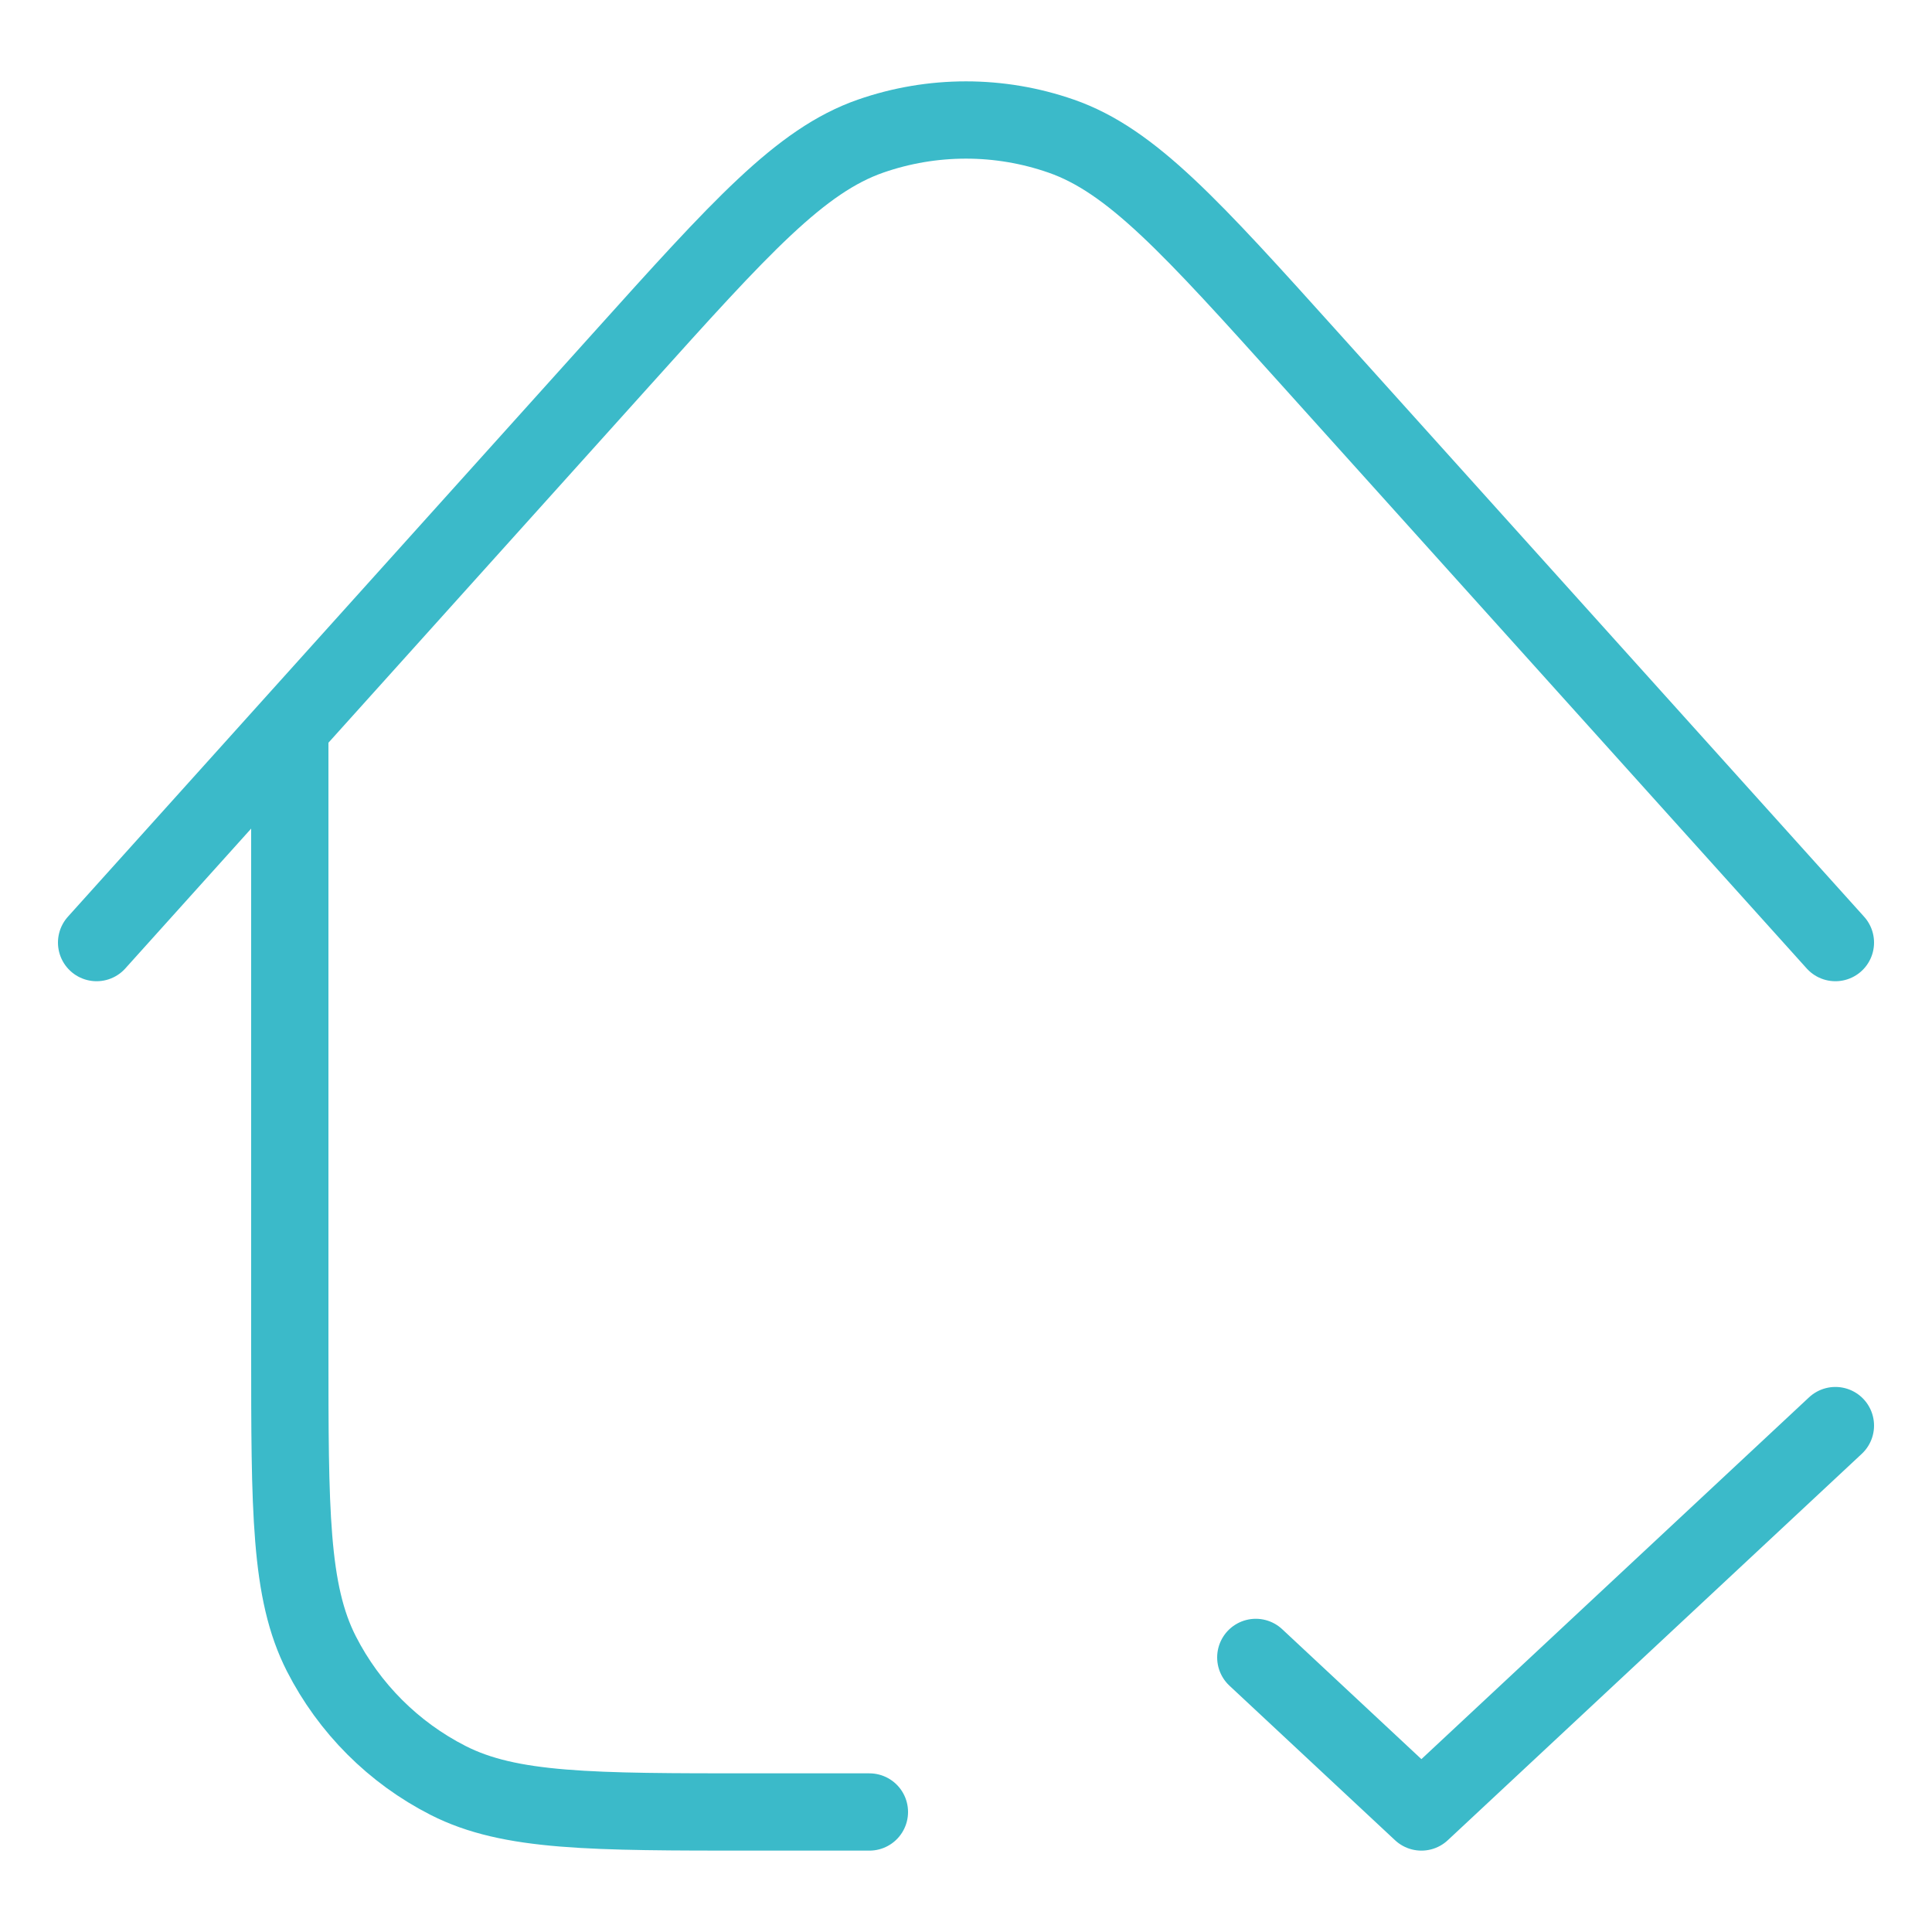
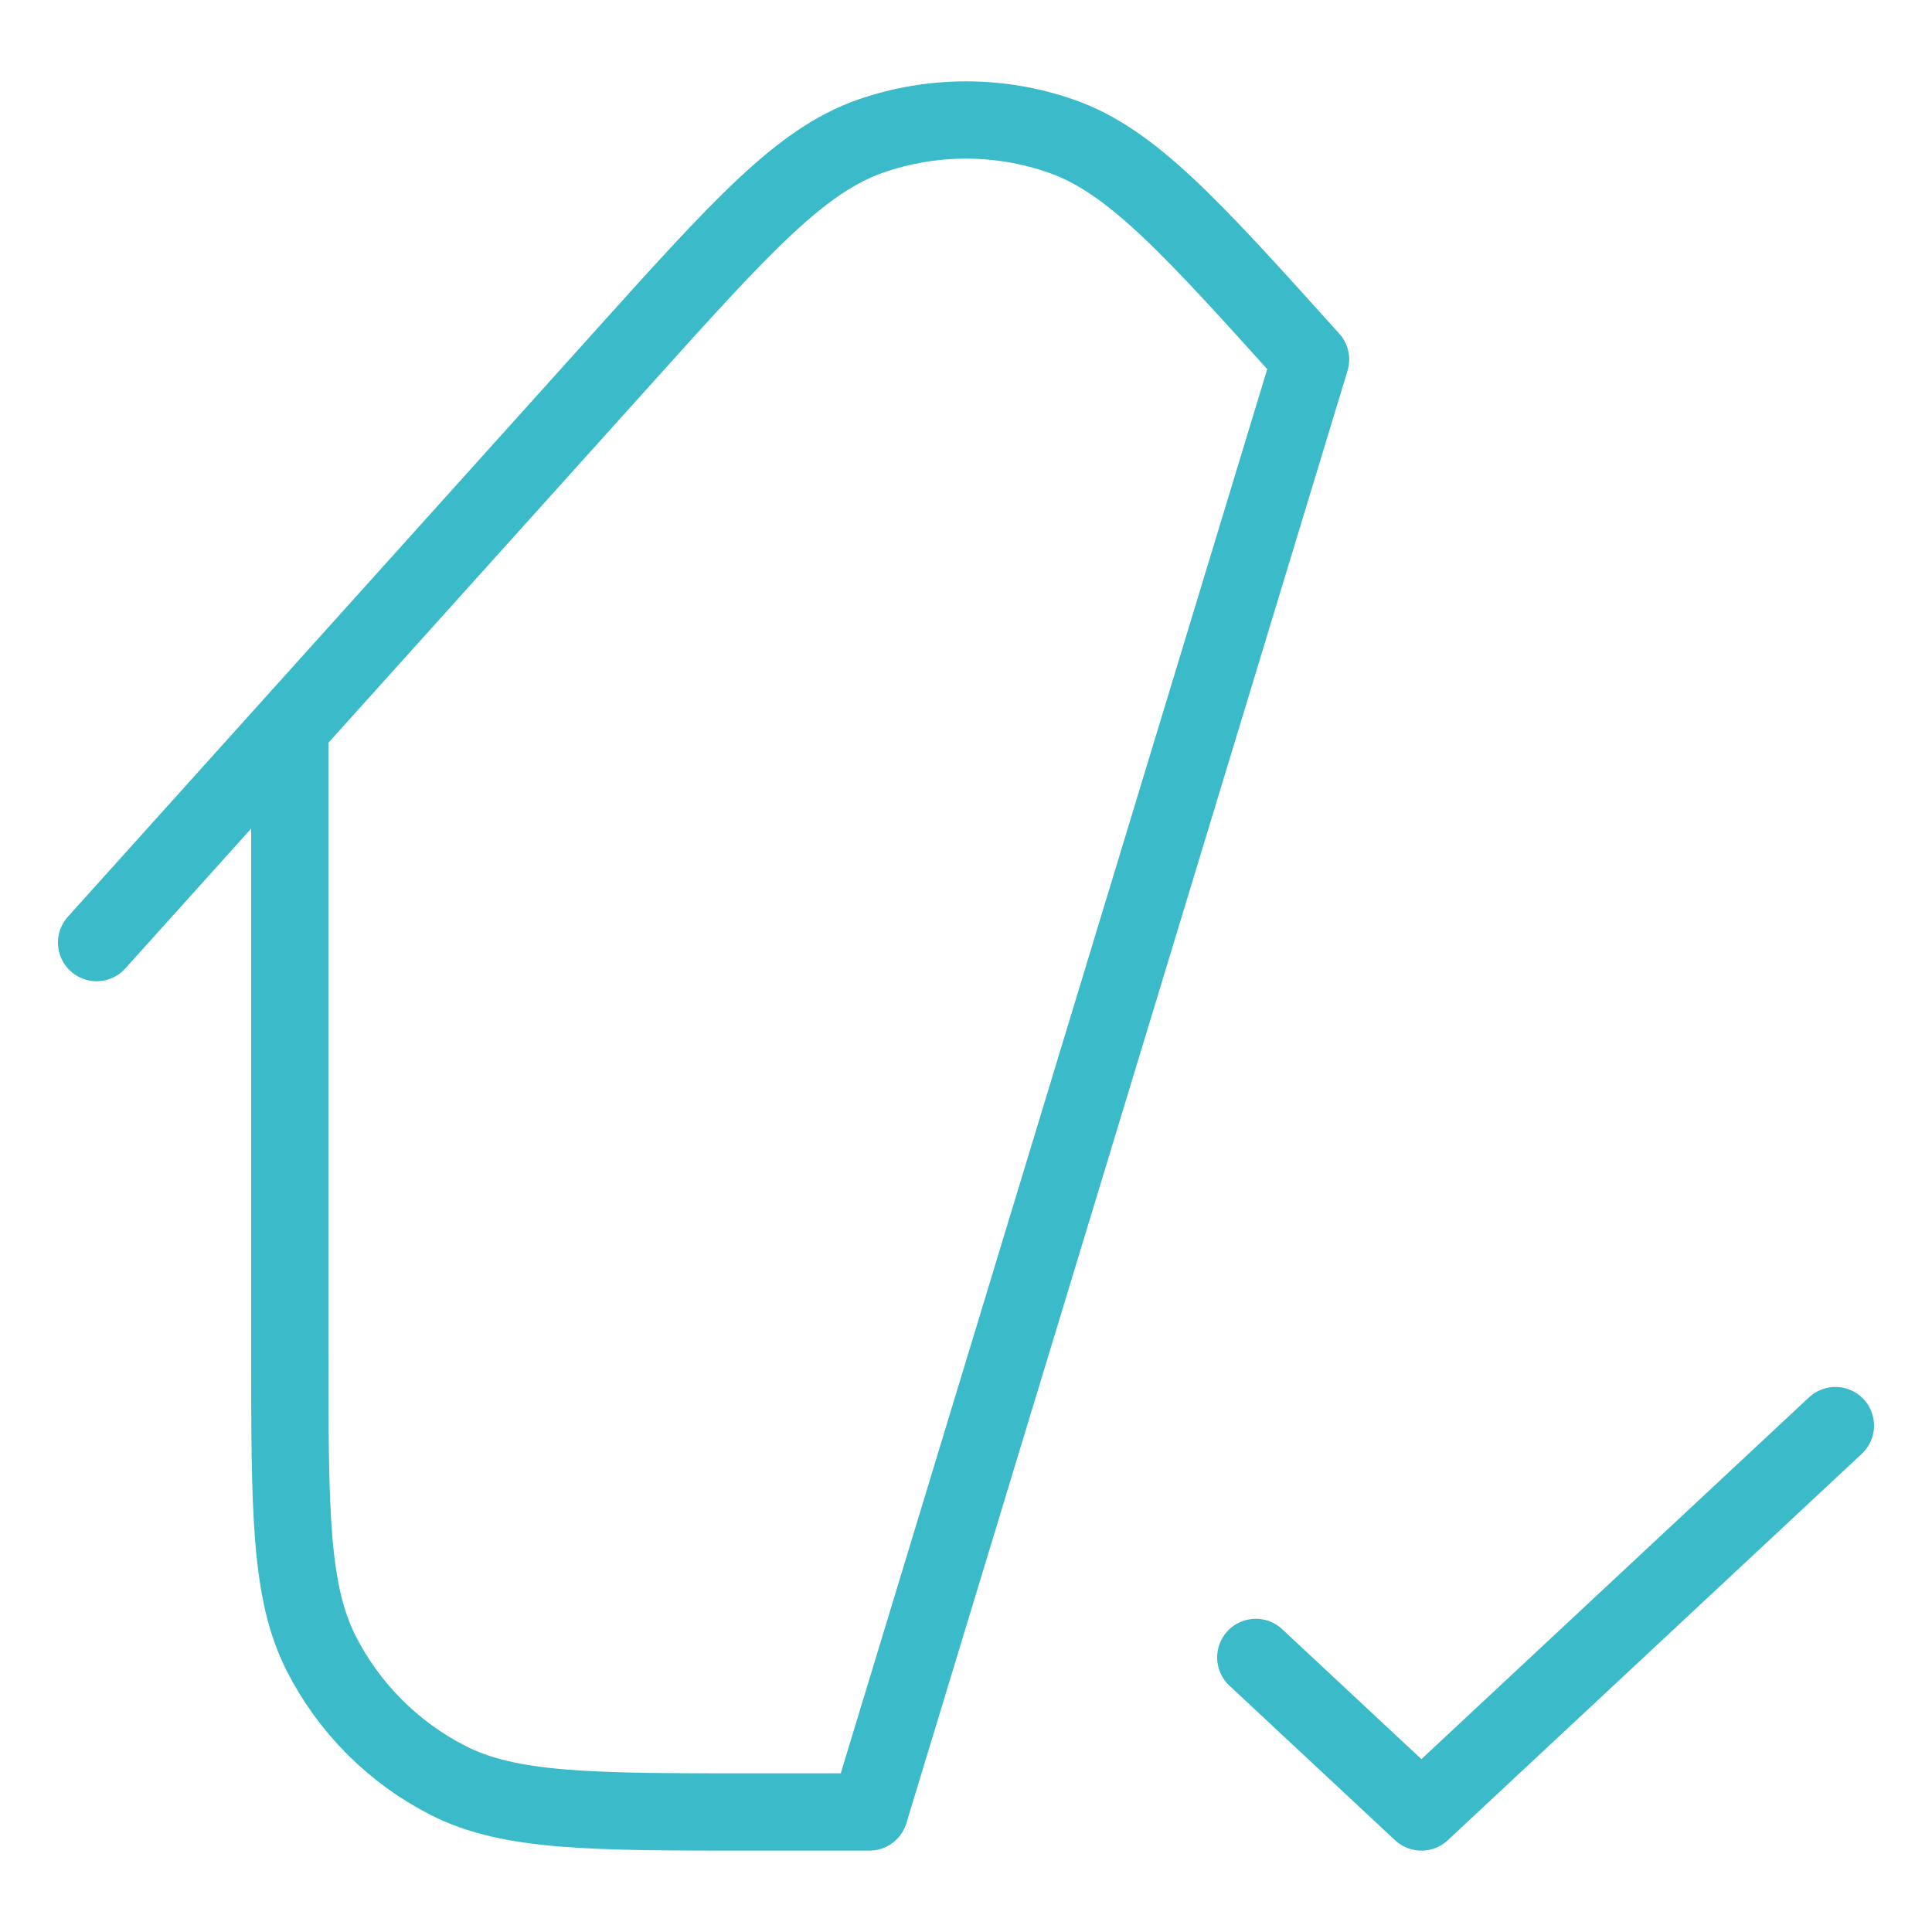
<svg xmlns="http://www.w3.org/2000/svg" width="50" height="50" viewBox="0 0 50 50" fill="none">
-   <path d="M32.5 42.894L36.786 46.894L47.5 36.894M7.5 18.838V34.894C7.5 39.095 7.5 41.195 8.317 42.799C9.037 44.21 10.184 45.358 11.595 46.077C13.199 46.894 15.3 46.894 19.5 46.894H22.5M47.5 24.394L33.917 9.304C30.828 5.872 29.283 4.156 27.464 3.523C25.866 2.966 24.128 2.967 22.53 3.523C20.711 4.157 19.166 5.873 16.078 9.306L2.5 24.394" stroke="#3BBAC9" stroke-width="2" stroke-linecap="round" stroke-linejoin="round" />
+   <path d="M32.5 42.894L36.786 46.894L47.5 36.894M7.5 18.838V34.894C7.5 39.095 7.5 41.195 8.317 42.799C9.037 44.21 10.184 45.358 11.595 46.077C13.199 46.894 15.3 46.894 19.5 46.894H22.5L33.917 9.304C30.828 5.872 29.283 4.156 27.464 3.523C25.866 2.966 24.128 2.967 22.53 3.523C20.711 4.157 19.166 5.873 16.078 9.306L2.5 24.394" stroke="#3BBAC9" stroke-width="2" stroke-linecap="round" stroke-linejoin="round" />
</svg>